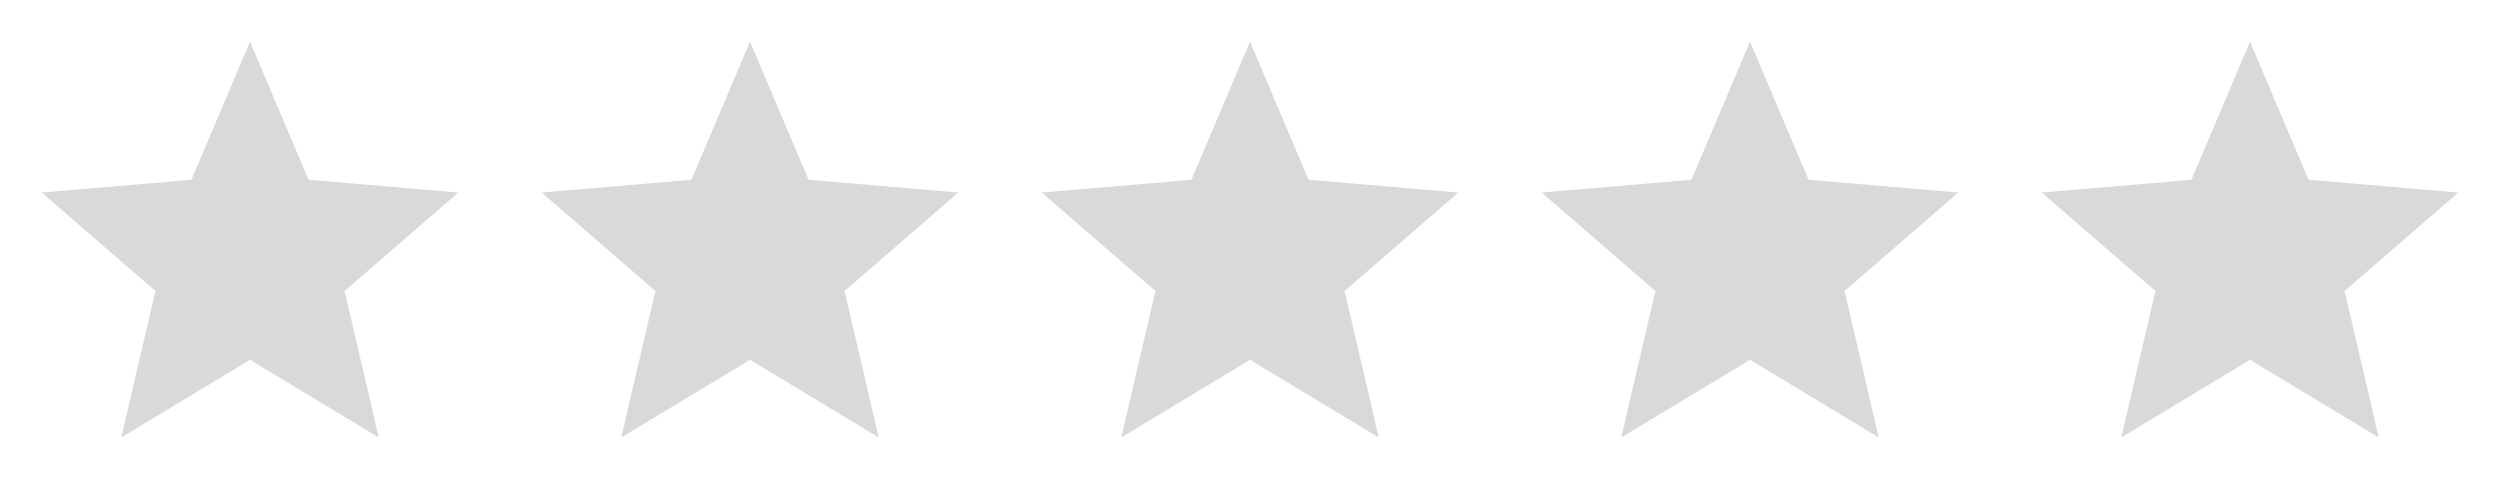
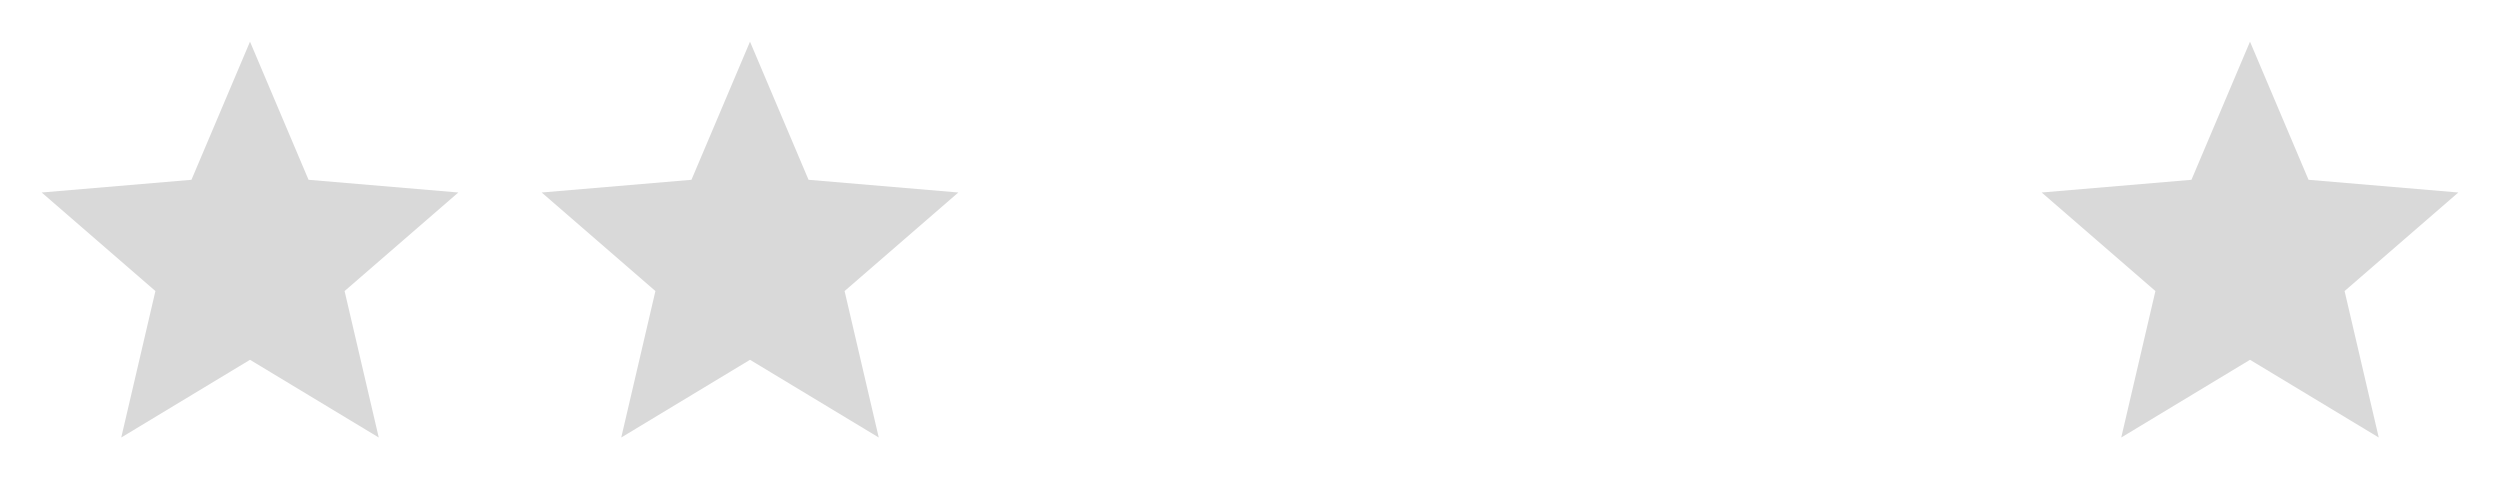
<svg xmlns="http://www.w3.org/2000/svg" width="120" height="24" viewBox="0 0 120 24">
  <g fill="none" fill-rule="evenodd">
    <polygon points="0 0 24 0 24 24 0 24" />
    <polygon fill="#000" points="12 17.27 18.18 21 16.54 13.97 22 9.24 14.81 8.63 12 2 9.19 8.63 2 9.24 7.46 13.97 5.82 21" opacity=".15" />
    <g transform="translate(24)">
      <polygon points="0 0 24 0 24 24 0 24" />
      <polygon fill="#000" points="12 17.27 18.18 21 16.54 13.97 22 9.24 14.81 8.63 12 2 9.19 8.63 2 9.24 7.46 13.97 5.82 21" opacity=".15" />
    </g>
    <g transform="translate(48)">
      <polygon points="0 0 24 0 24 24 0 24" />
-       <polygon fill="#000" points="12 17.27 18.18 21 16.54 13.97 22 9.24 14.81 8.63 12 2 9.19 8.63 2 9.24 7.46 13.97 5.82 21" opacity=".15" />
    </g>
    <g transform="translate(72)">
-       <polygon points="0 0 24 0 24 24 0 24" />
-       <polygon fill="#000" points="12 17.27 18.18 21 16.54 13.97 22 9.24 14.81 8.63 12 2 9.19 8.63 2 9.24 7.46 13.97 5.82 21" opacity=".15" />
-     </g>
+       </g>
    <g transform="translate(96)">
      <polygon points="0 0 24 0 24 24 0 24" />
      <polygon fill="#000" points="12 17.27 18.18 21 16.54 13.97 22 9.24 14.81 8.63 12 2 9.19 8.63 2 9.24 7.46 13.97 5.82 21" opacity=".15" />
    </g>
  </g>
</svg>